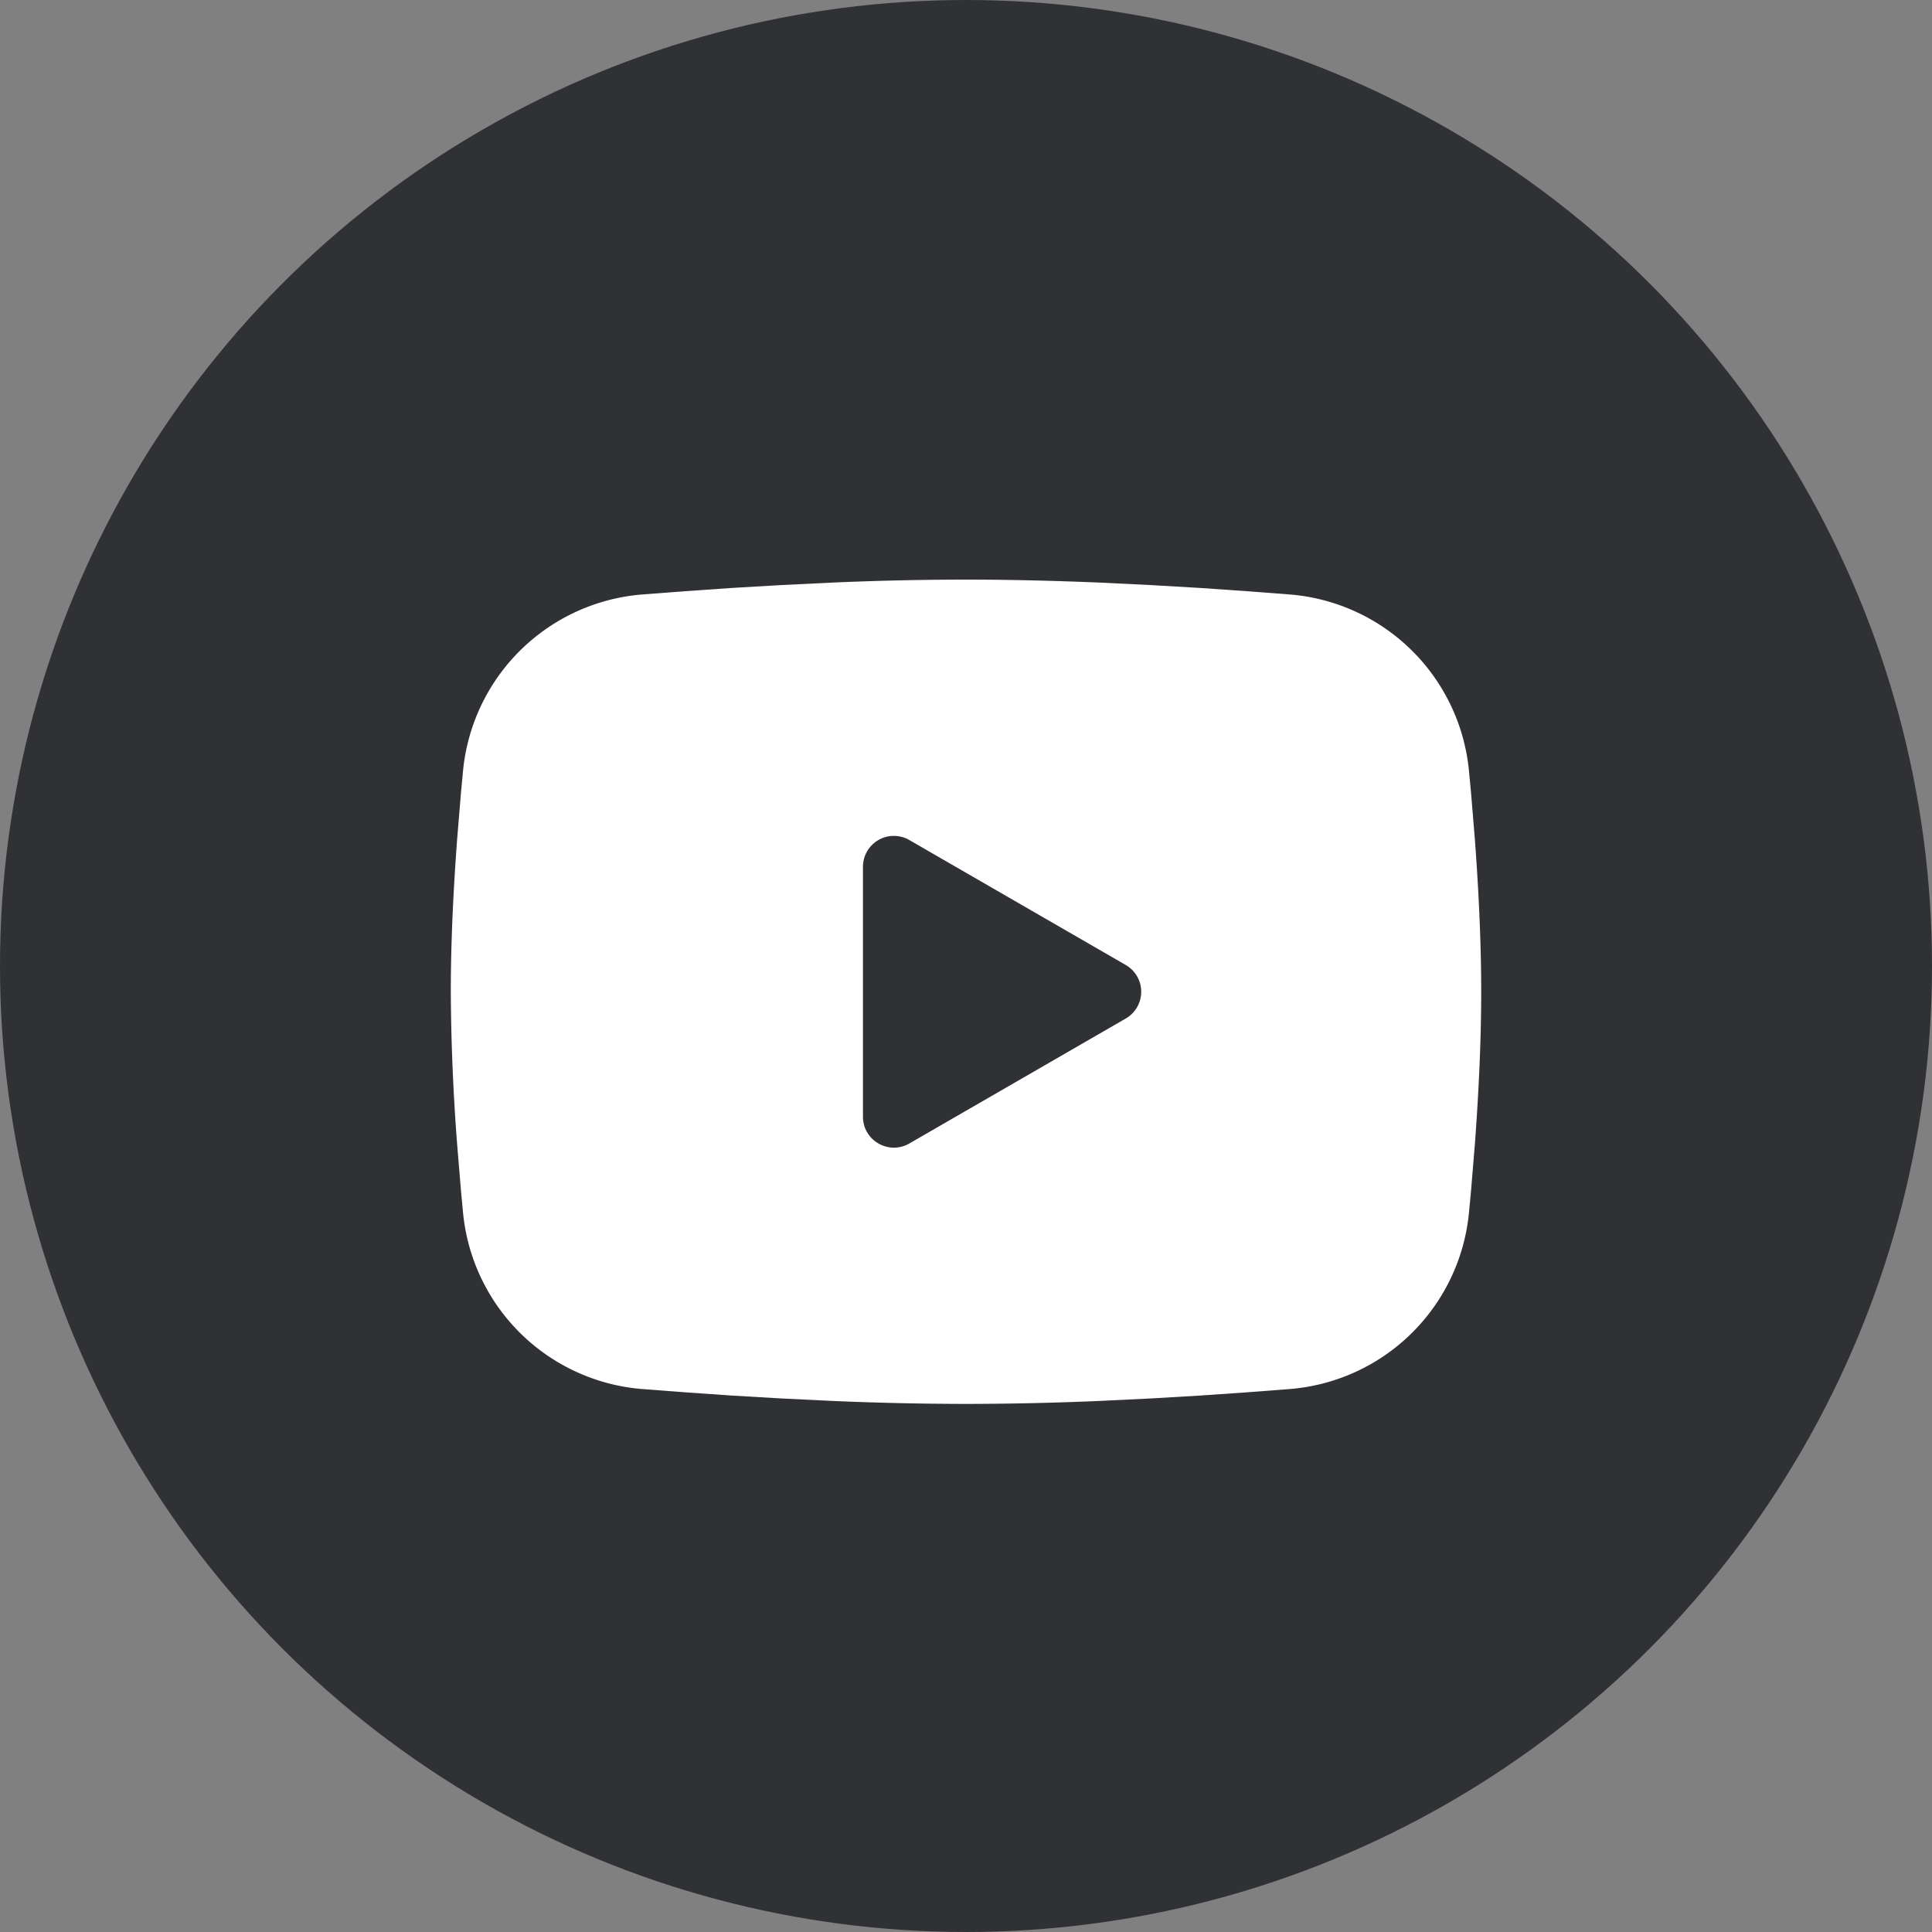
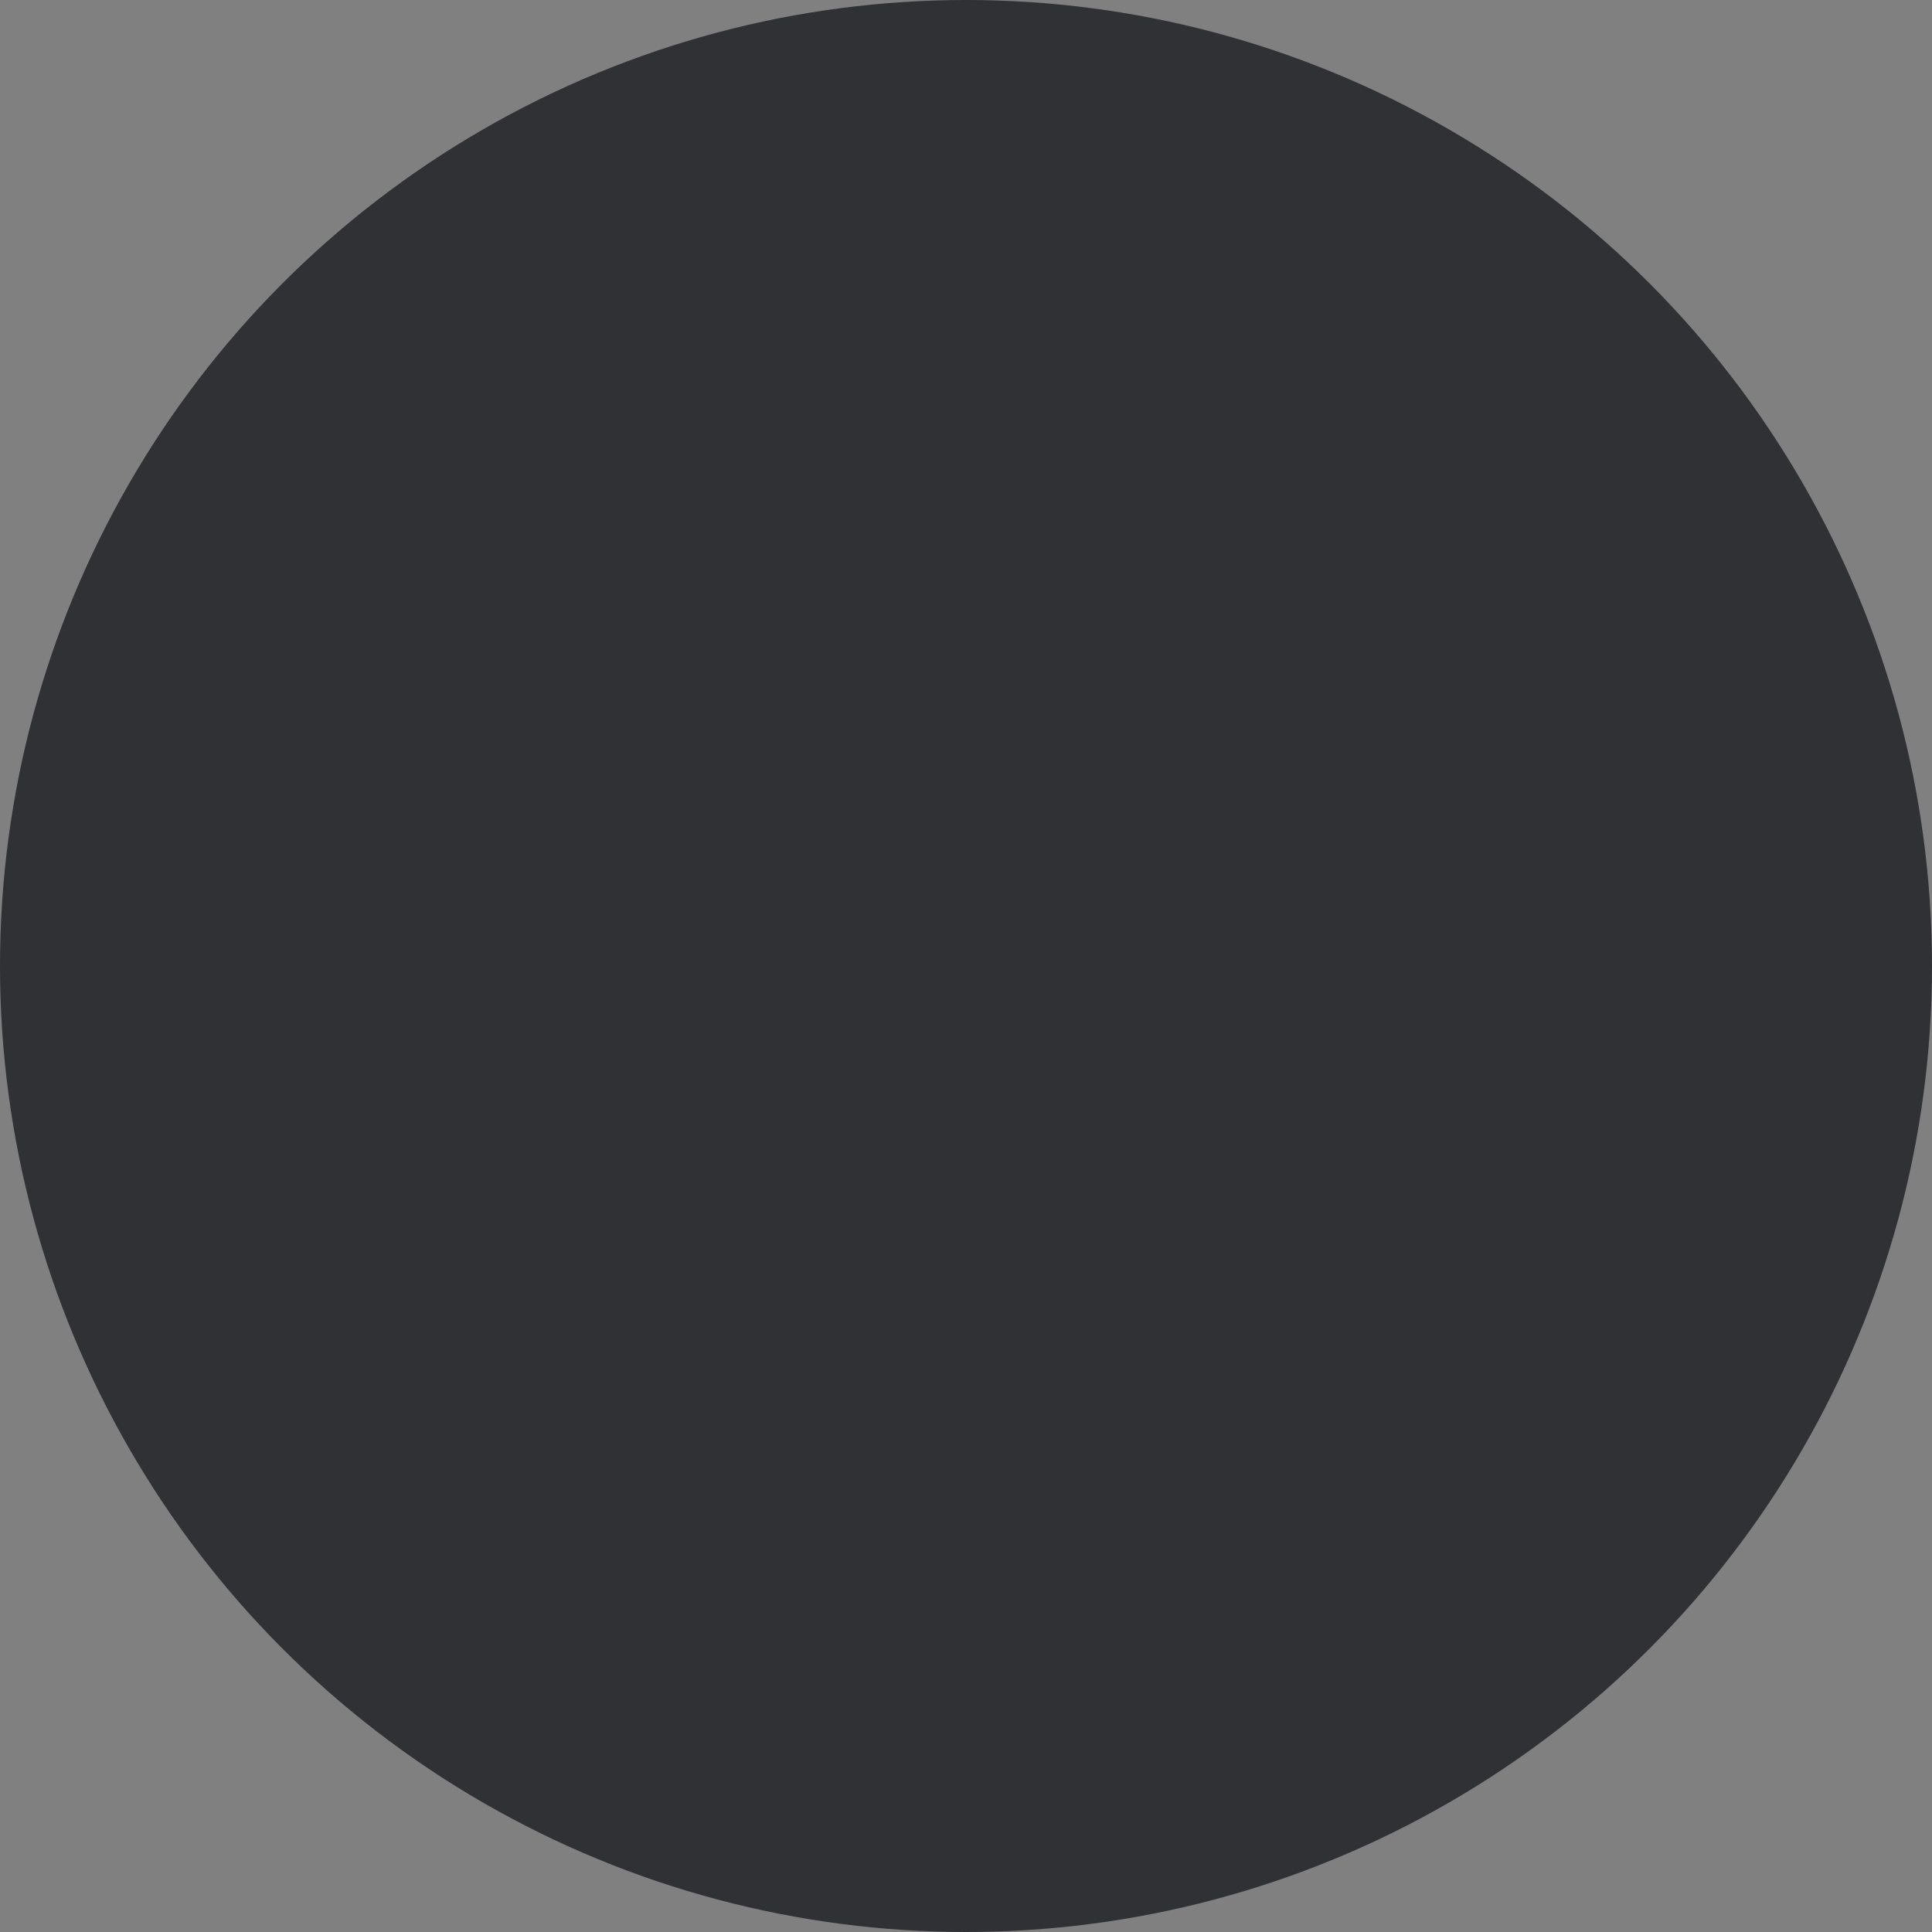
<svg xmlns="http://www.w3.org/2000/svg" width="30" height="30" fill="none">
  <rect width="100%" height="100%" fill="#808080" stroke="none" />
  <circle cx="15" cy="15" r="15" fill="#303135" />
-   <path fill="#fff" fill-rule="evenodd" d="M15 9c.684 0 1.386.018 2.066.046l.803.039.769.045.72.05.657.05a3.04 3.04 0 0 1 2.795 2.739l.032.34.06.728c.056.754.098 1.577.098 2.363s-.042 1.609-.098 2.363l-.06.728-.032.34a3.04 3.04 0 0 1-2.796 2.739l-.656.05-.72.05-.77.045-.802.039A50 50 0 0 1 15 21.8a50 50 0 0 1-2.066-.046l-.803-.039-.769-.045-.72-.05-.657-.05A3.04 3.04 0 0 1 7.19 18.83l-.032-.34-.06-.728A33 33 0 0 1 7 15.4c0-.786.042-1.609.098-2.363l.06-.728.032-.34A3.04 3.04 0 0 1 9.984 9.23l.657-.05.72-.05.77-.045.803-.039Q13.966 9.001 15 9m-1.6 4.46v3.88c0 .37.4.6.72.416l3.36-1.94a.48.48 0 0 0 0-.832l-3.36-1.94a.48.48 0 0 0-.72.417z" clip-rule="evenodd" />
</svg>